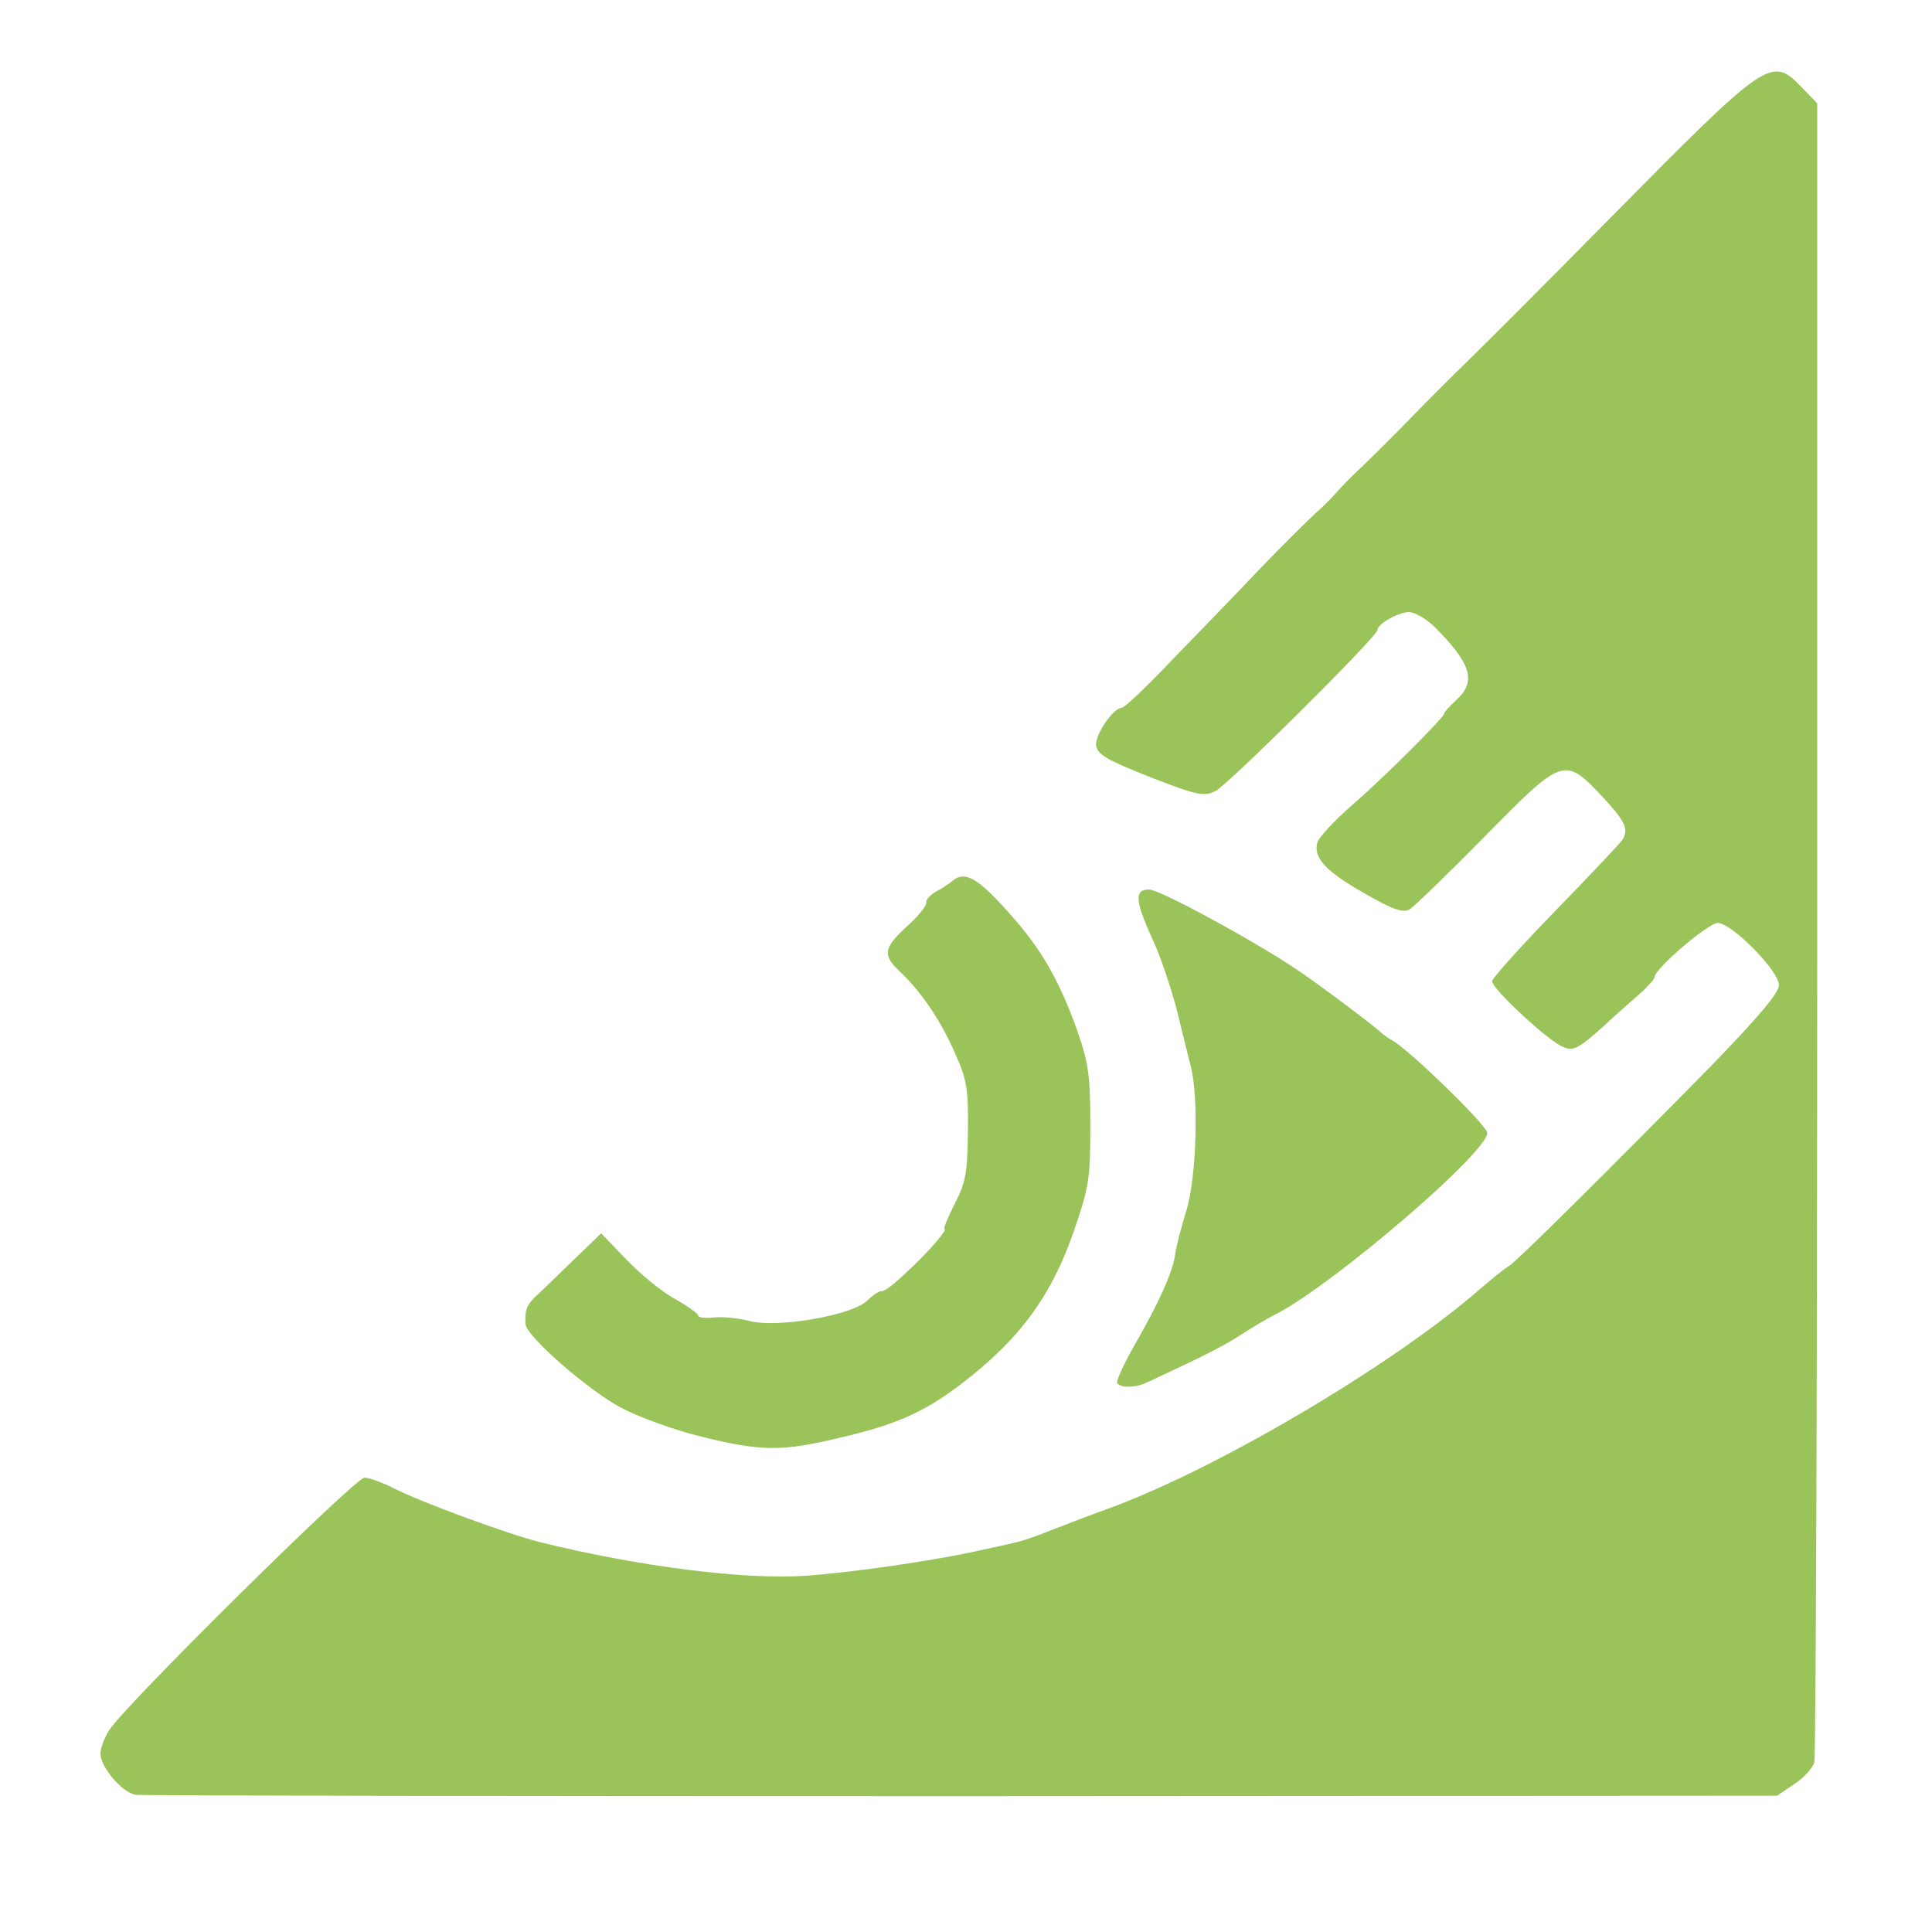
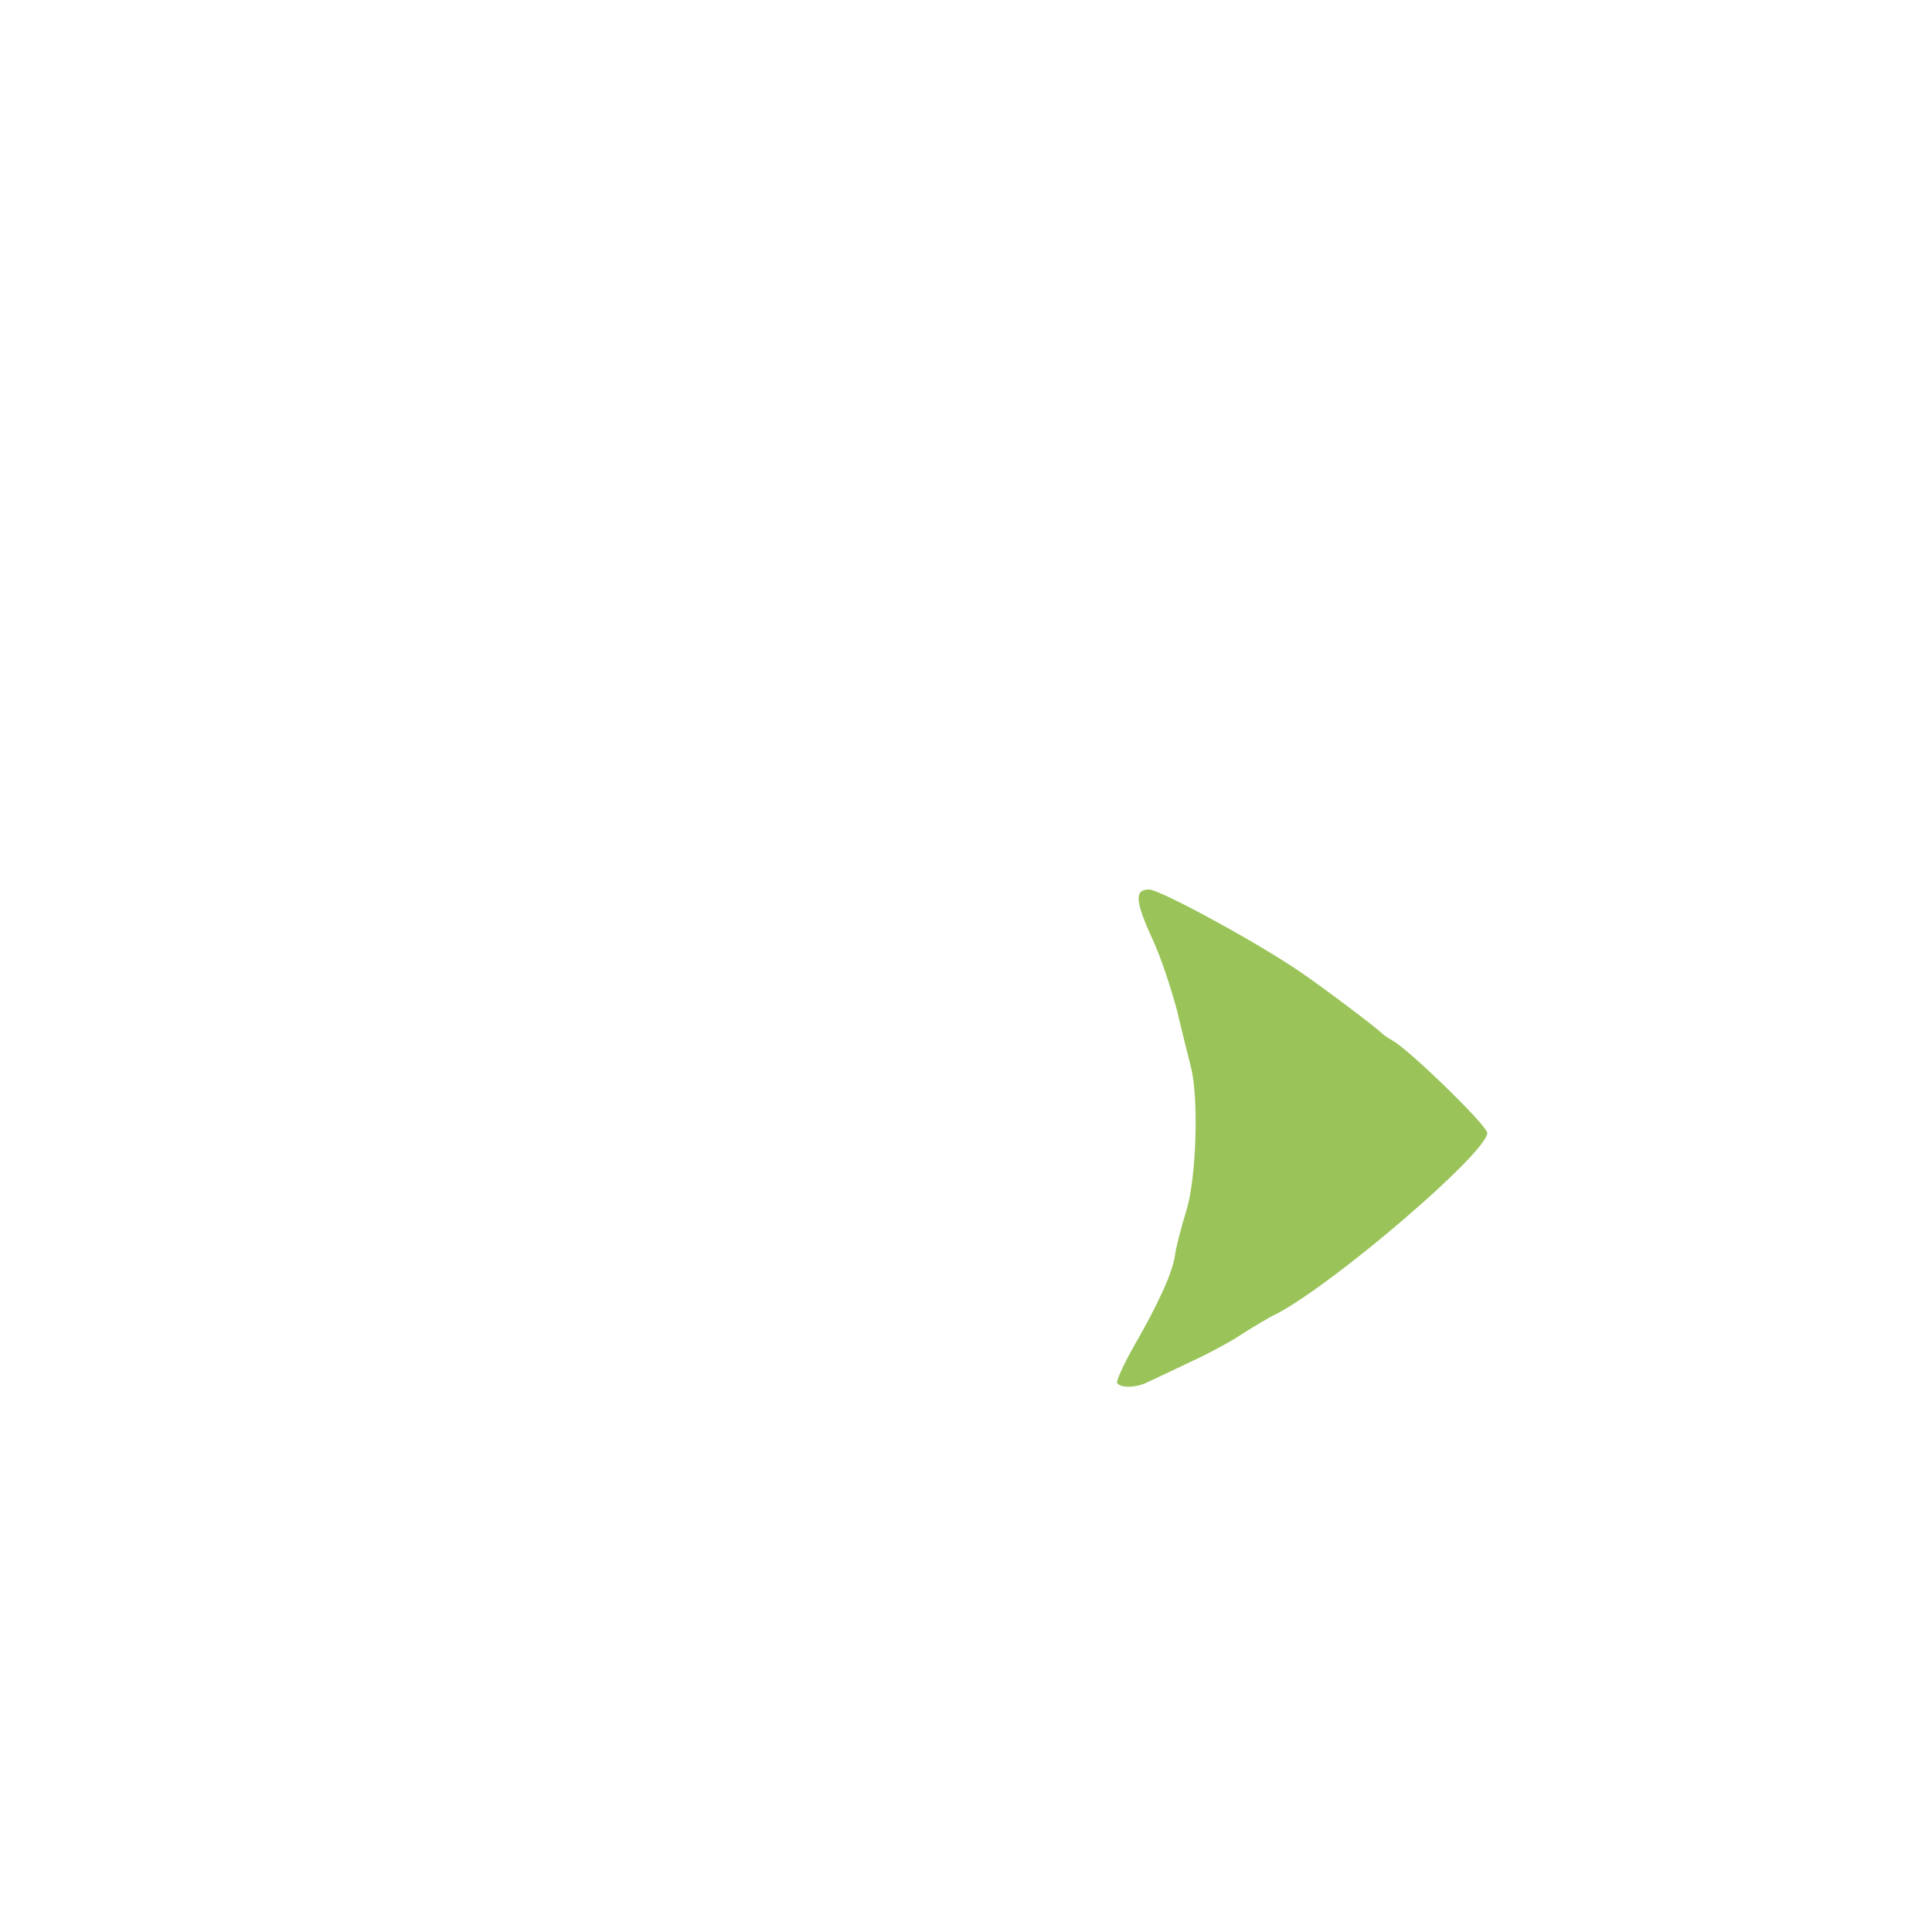
<svg xmlns="http://www.w3.org/2000/svg" version="1.0" viewBox="0 0 202 202" preserveAspectRatio="xMidYMid meet">
  <g fill="#9ac459">
-     <path d="M14.15 187.65 c-1.40 -0.25 -3.65 -2.90 -3.65 -4.30 0 -0.60 0.45 -1.75 0.95 -2.50 1.80 -2.75 25.70 -26.35 26.65 -26.35 0.50 0 1.90 0.50 3.05 1.10 2.85 1.45 11.95 4.80 15.35 5.65 10.35 2.55 21.40 3.95 27.75 3.50 5 -0.35 13.45 -1.60 17.75 -2.55 1.80 -0.40 3.70 -0.80 4.25 -0.95 0.55 -0.10 2.15 -0.65 3.50 -1.20 1.40 -0.55 4.40 -1.70 6.75 -2.55 11.40 -4.30 29.25 -14.90 38.15 -22.65 1.35 -1.15 2.75 -2.30 3.15 -2.50 0.75 -0.45 10.35 -9.95 21.10 -20.90 4.95 -5.10 7.10 -7.65 7.10 -8.45 0 -1.50 -4.95 -6.50 -6.40 -6.50 -1 0 -6.60 4.80 -6.60 5.65 0 0.20 -0.70 1 -1.55 1.75 -0.85 0.75 -2.05 1.80 -2.65 2.35 -3.90 3.60 -4.30 3.80 -5.70 3.05 -1.80 -1 -7.10 -5.95 -7.10 -6.70 0 -0.30 3 -3.65 6.60 -7.35 3.65 -3.75 6.80 -7.10 7 -7.40 0.75 -1.15 0.35 -1.95 -2.15 -4.65 -3.90 -4.10 -4.05 -4.05 -12.30 4.35 -3.80 3.85 -7.30 7.25 -7.80 7.55 -0.70 0.35 -1.75 0 -4.70 -1.70 -4.05 -2.30 -5.40 -3.75 -4.90 -5.35 0.15 -0.50 1.80 -2.30 3.65 -3.90 3.30 -2.85 9.60 -9.15 9.60 -9.55 0 -0.15 0.55 -0.75 1.25 -1.40 2.15 -1.95 1.60 -3.80 -2.30 -7.70 -0.85 -0.80 -2 -1.50 -2.65 -1.50 -1.10 0 -3.30 1.25 -3.30 1.90 0 0.65 -15.55 16.10 -16.90 16.80 -1.25 0.60 -1.80 0.50 -6.85 -1.45 -4.65 -1.85 -5.50 -2.35 -5.65 -3.35 -0.10 -1.10 1.80 -3.90 2.70 -3.90 0.25 0 2.60 -2.20 5.20 -4.95 2.60 -2.70 6.80 -7 9.25 -9.60 2.50 -2.60 5.10 -5.15 5.75 -5.75 0.70 -0.60 1.60 -1.50 2.05 -2 0.40 -0.50 1.75 -1.90 3 -3.05 1.20 -1.15 3.45 -3.40 5 -5 1.55 -1.60 4.25 -4.30 6 -6 1.75 -1.70 8.40 -8.35 14.70 -14.75 16.70 -16.90 16.95 -17.05 20.15 -13.75 l1.60 1.65 0 86.20 c0 47.45 -0.15 86.70 -0.30 87.25 -0.15 0.55 -1.05 1.60 -2.05 2.25 l-1.85 1.25 -85.25 0.05 c-46.90 0 -85.80 -0.05 -86.40 -0.15z" />
-     <path d="M73.30 150.20 c-2.70 -0.65 -6.40 -2 -8.25 -2.95 -3.45 -1.80 -10 -7.50 -10.10 -8.80 -0.10 -1.35 0.10 -2 1 -2.85 0.50 -0.45 2.25 -2.15 3.90 -3.75 l3 -2.90 2.70 2.80 c1.50 1.55 3.75 3.40 5.10 4.10 1.30 0.75 2.35 1.50 2.35 1.70 0 0.20 0.70 0.30 1.60 0.20 0.85 -0.10 2.55 0.05 3.70 0.35 2.85 0.80 10.65 -0.55 12.30 -2.05 0.60 -0.60 1.30 -1.05 1.50 -1.05 0.50 0 1.25 -0.60 3.55 -2.80 1.85 -1.80 3.45 -3.70 3.10 -3.70 -0.15 0 0.35 -1.20 1.05 -2.60 1.20 -2.30 1.35 -3.30 1.40 -7.65 0.05 -4.50 -0.10 -5.35 -1.40 -8.25 -1.50 -3.40 -3.50 -6.35 -5.90 -8.60 -1.65 -1.60 -1.50 -2.35 1.15 -4.75 1.05 -0.95 1.85 -2 1.80 -2.30 -0.05 -0.30 0.40 -0.75 0.95 -1.10 0.60 -0.30 1.45 -0.85 1.85 -1.20 1.25 -1 2.60 -0.25 5.80 3.35 3.40 3.75 5.35 7.15 7.25 12.55 1.10 3.20 1.30 4.55 1.30 9.75 0 5.55 -0.15 6.45 -1.70 10.95 -2.35 6.85 -5.70 11.40 -11.80 16.05 -3.80 2.90 -6.75 4.25 -12.60 5.60 -6.15 1.50 -8.35 1.45 -14.60 -0.10z" />
    <path d="M116.80 144.60 c-0.10 -0.20 0.65 -1.90 1.70 -3.75 2.60 -4.50 4.10 -7.80 4.35 -9.60 0.10 -0.80 0.65 -2.95 1.20 -4.70 1.05 -3.45 1.30 -11.85 0.45 -15.05 -0.25 -0.95 -0.90 -3.60 -1.45 -5.90 -0.60 -2.25 -1.70 -5.60 -2.55 -7.40 -1.85 -4.05 -1.90 -5.20 -0.35 -5.20 1.10 0 11.15 5.45 15.70 8.55 2.50 1.70 8.20 6 8.65 6.50 0.15 0.15 0.65 0.50 1.10 0.75 1.80 1 9.90 8.90 9.90 9.65 0 2.05 -15.80 15.60 -21.90 18.85 -1.05 0.50 -2.75 1.55 -3.85 2.25 -1.10 0.75 -3.55 2.05 -5.50 2.95 -1.90 0.90 -3.90 1.85 -4.35 2.05 -1.10 0.55 -2.75 0.60 -3.10 0.05z" />
  </g>
</svg>